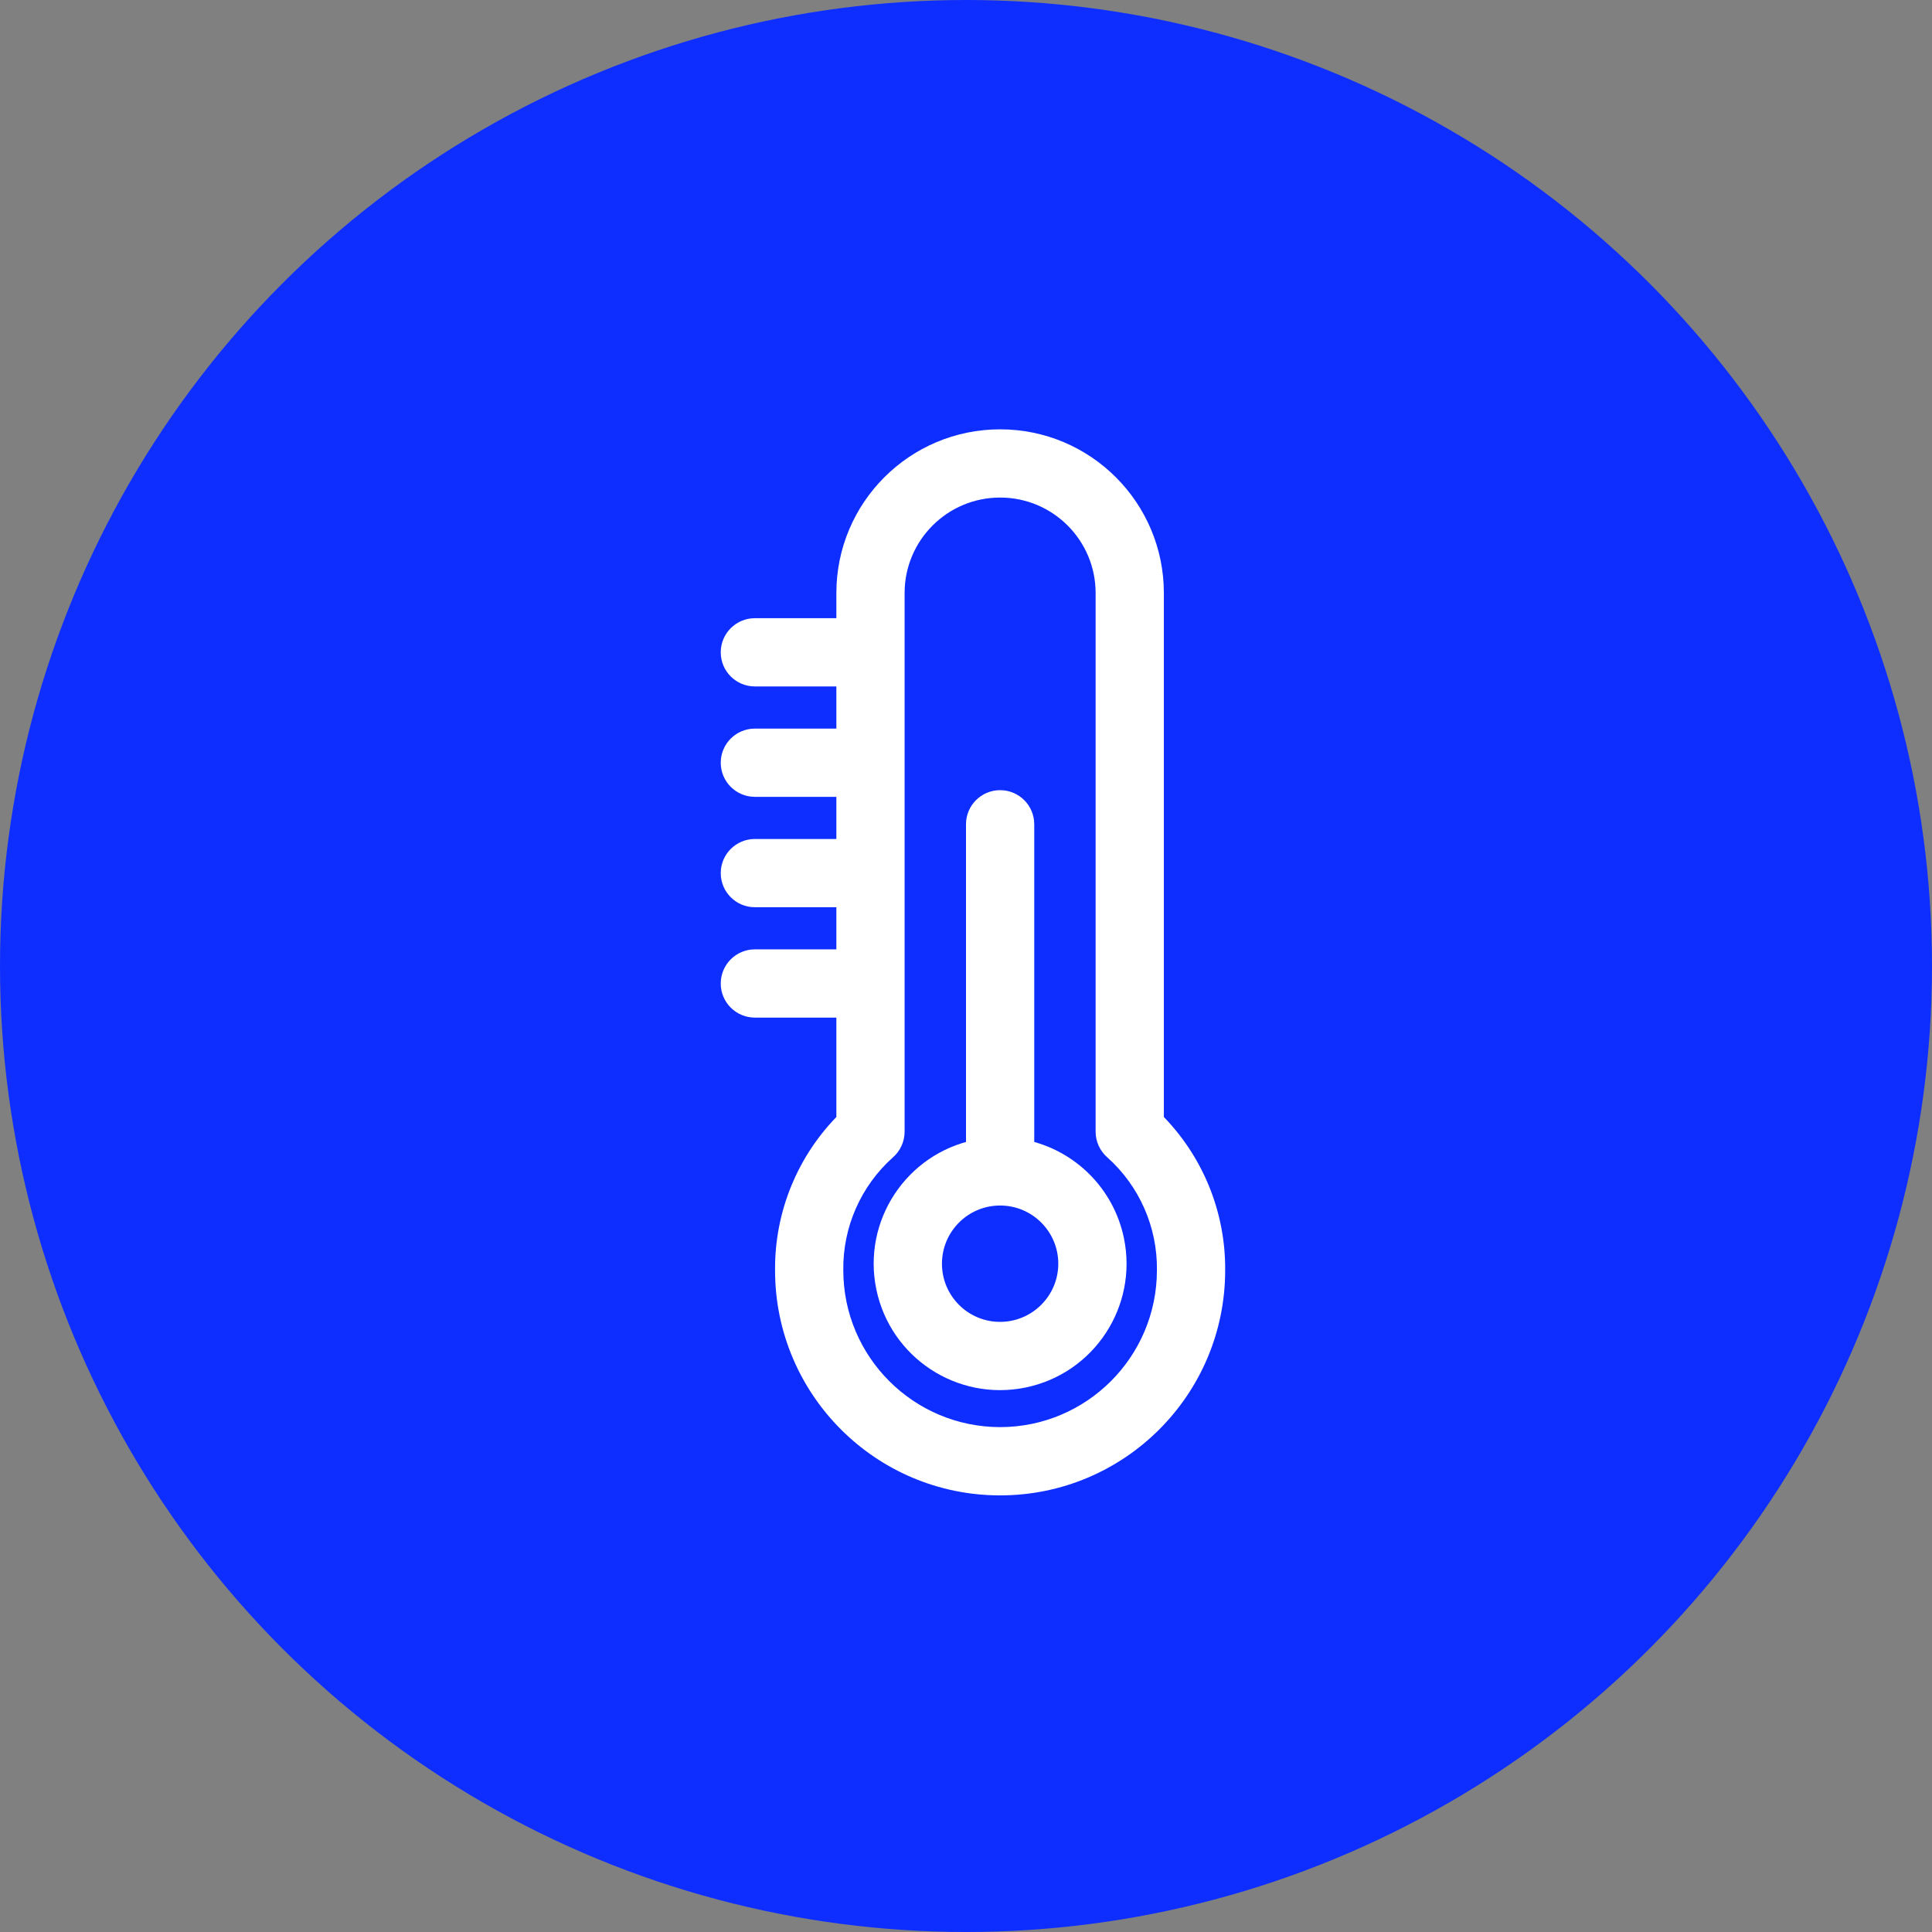
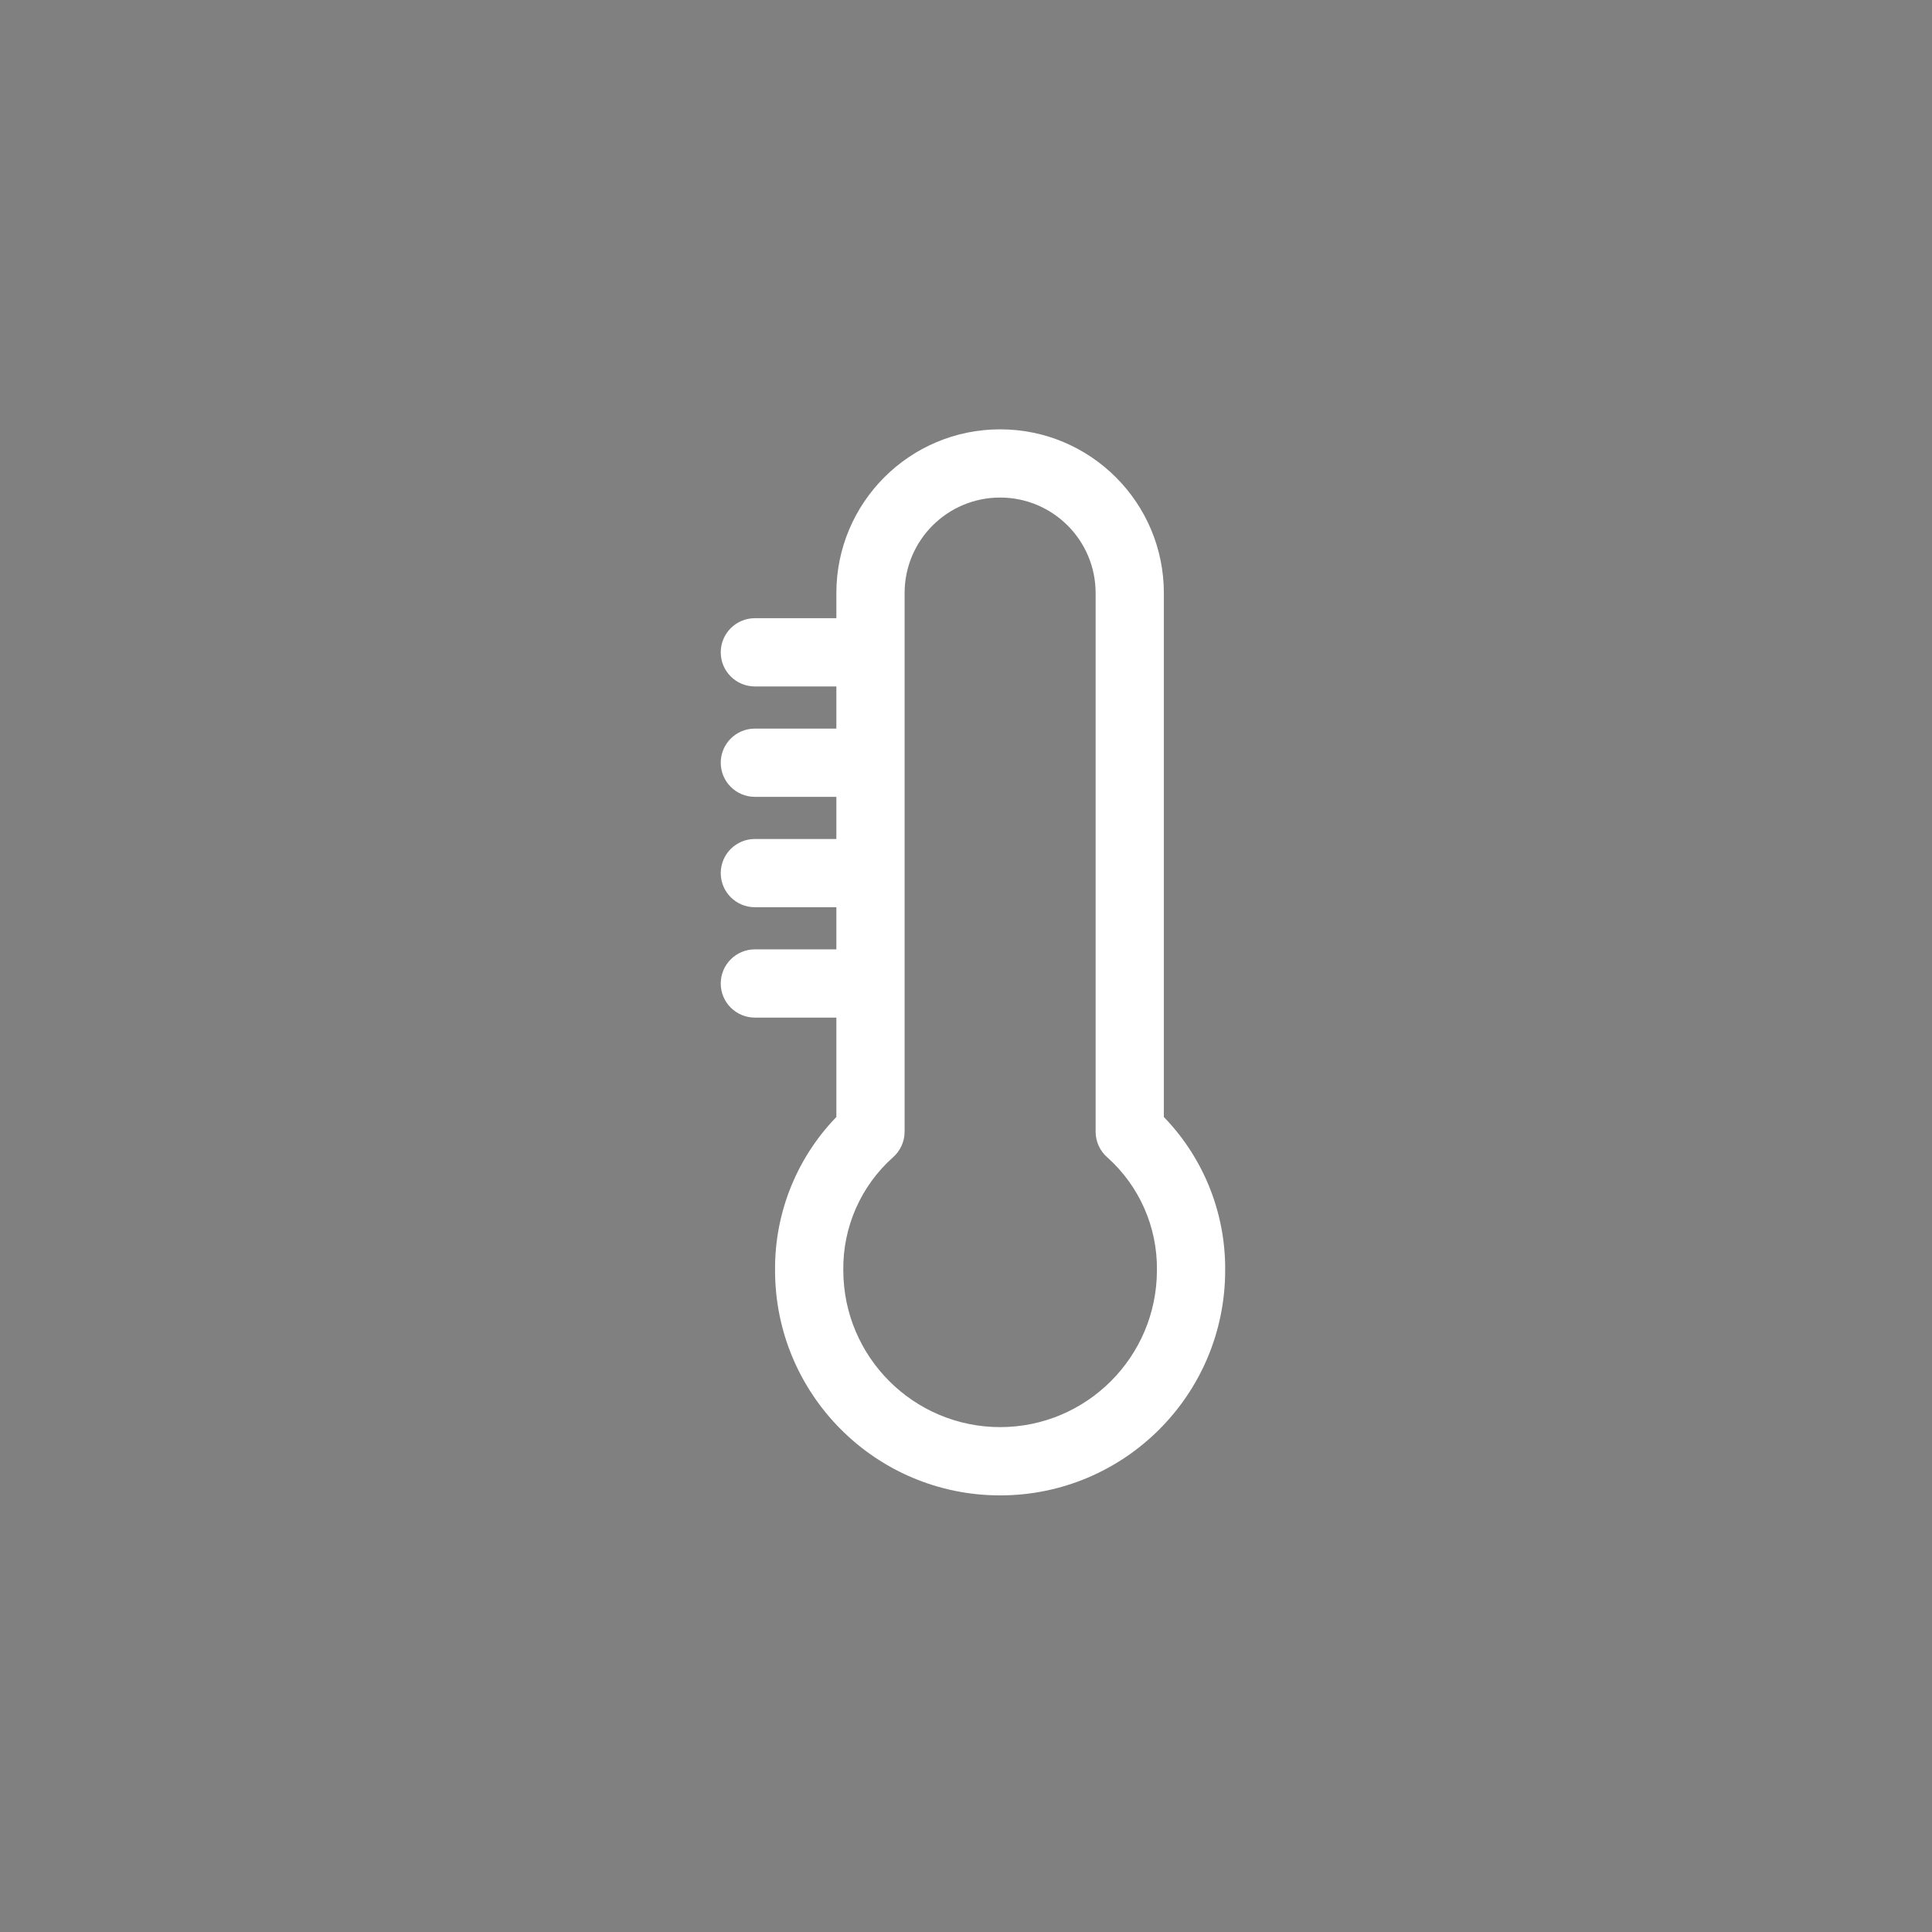
<svg xmlns="http://www.w3.org/2000/svg" width="90" height="90" viewBox="0 0 90 90" fill="none">
  <rect x="0" y="0" width="90" height="90" fill="#808080" stroke="none" />
-   <circle cx="45" cy="45" r="45" fill="#0D2EFF" />
  <path fill-rule="evenodd" clip-rule="evenodd" d="M46.589 66.981C42.281 66.975 38.79 63.486 38.784 59.177C38.756 57.028 39.661 54.972 41.265 53.54C41.504 53.334 41.64 53.032 41.64 52.717V27.628C41.64 24.894 43.855 22.678 46.589 22.678C49.322 22.678 51.538 24.893 51.538 27.626V27.628V52.717C51.538 53.032 51.675 53.334 51.914 53.54C53.516 54.972 54.422 57.028 54.394 59.177C54.388 63.486 50.897 66.977 46.589 66.981M53.717 52.24V27.628C53.717 23.691 50.526 20.5 46.589 20.5C42.652 20.5 39.461 23.691 39.461 27.628V29.298H35.165C34.562 29.298 34.075 29.786 34.075 30.388C34.075 30.989 34.562 31.477 35.165 31.477H39.461V34.441H35.165C34.562 34.441 34.075 34.929 34.075 35.531C34.075 36.132 34.562 36.62 35.165 36.62H39.461V39.583H35.165C34.562 39.583 34.075 40.071 34.075 40.672C34.075 41.275 34.562 41.762 35.165 41.762H39.461V44.725H35.165C34.562 44.725 34.075 45.214 34.075 45.815C34.075 46.416 34.562 46.904 35.165 46.904H39.461V52.24C37.612 54.072 36.581 56.573 36.605 59.177C36.605 64.691 41.076 69.161 46.589 69.161C52.103 69.161 56.573 64.691 56.573 59.177C56.597 56.573 55.566 54.072 53.717 52.24" fill="white" />
  <path d="M38.784 59.177L39.284 59.177L39.284 59.171L38.784 59.177ZM41.265 53.54L40.939 53.161L40.932 53.167L41.265 53.54ZM51.914 53.54L52.247 53.167L52.24 53.161L51.914 53.54ZM54.394 59.177L53.894 59.171L53.894 59.177L54.394 59.177ZM39.461 29.298V29.798C39.737 29.798 39.961 29.574 39.961 29.298H39.461ZM39.461 31.477H39.961C39.961 31.201 39.737 30.977 39.461 30.977V31.477ZM39.461 34.441V34.941C39.737 34.941 39.961 34.717 39.961 34.441H39.461ZM39.461 36.62H39.961C39.961 36.344 39.737 36.12 39.461 36.12V36.62ZM39.461 39.583V40.083C39.737 40.083 39.961 39.859 39.961 39.583H39.461ZM39.461 41.762H39.961C39.961 41.486 39.737 41.262 39.461 41.262V41.762ZM39.461 44.725V45.225C39.737 45.225 39.961 45.002 39.961 44.725H39.461ZM39.461 46.904H39.961C39.961 46.628 39.737 46.404 39.461 46.404V46.904ZM39.461 52.24L39.813 52.595C39.908 52.501 39.961 52.373 39.961 52.24H39.461ZM36.605 59.177H37.105L37.105 59.173L36.605 59.177ZM56.573 59.177L56.073 59.173V59.177H56.573ZM46.59 66.481C42.557 66.476 39.289 63.209 39.284 59.177L38.284 59.178C38.29 63.762 42.005 67.475 46.588 67.481L46.59 66.481ZM39.284 59.171C39.258 57.166 40.102 55.248 41.598 53.913L40.932 53.167C39.221 54.695 38.254 56.889 38.285 59.184L39.284 59.171ZM41.592 53.919C41.942 53.616 42.14 53.175 42.14 52.717H41.14C41.14 52.889 41.066 53.052 40.939 53.161L41.592 53.919ZM42.14 52.717V27.628H41.14V52.717H42.14ZM42.14 27.628C42.14 25.17 44.132 23.178 46.589 23.178V22.178C43.579 22.178 41.14 24.618 41.14 27.628H42.14ZM46.589 23.178C49.046 23.178 51.038 25.169 51.038 27.626H52.038C52.038 24.617 49.598 22.178 46.589 22.178V23.178ZM51.038 27.626V27.628H52.038V27.626H51.038ZM51.038 27.628V52.717H52.038V27.628H51.038ZM51.038 52.717C51.038 53.177 51.238 53.617 51.587 53.919L52.24 53.161C52.112 53.051 52.038 52.888 52.038 52.717H51.038ZM51.581 53.913C53.076 55.248 53.92 57.166 53.894 59.171L54.894 59.184C54.924 56.889 53.957 54.695 52.247 53.167L51.581 53.913ZM53.894 59.177C53.888 63.209 50.621 66.477 46.589 66.481L46.59 67.481C51.173 67.476 54.888 63.762 54.894 59.178L53.894 59.177ZM54.217 52.24V27.628H53.217V52.24H54.217ZM54.217 27.628C54.217 23.415 50.802 20 46.589 20V21C50.249 21 53.217 23.968 53.217 27.628H54.217ZM46.589 20C42.376 20 38.961 23.415 38.961 27.628H39.961C39.961 23.968 42.928 21 46.589 21V20ZM38.961 27.628V29.298H39.961V27.628H38.961ZM39.461 28.798H35.165V29.798H39.461V28.798ZM35.165 28.798C34.286 28.798 33.575 29.511 33.575 30.388H34.575C34.575 30.062 34.839 29.798 35.165 29.798V28.798ZM33.575 30.388C33.575 31.265 34.286 31.977 35.165 31.977V30.977C34.839 30.977 34.575 30.713 34.575 30.388H33.575ZM35.165 31.977H39.461V30.977H35.165V31.977ZM38.961 31.477V34.441H39.961V31.477H38.961ZM39.461 33.941H35.165V34.941H39.461V33.941ZM35.165 33.941C34.286 33.941 33.575 34.653 33.575 35.531H34.575C34.575 35.205 34.839 34.941 35.165 34.941V33.941ZM33.575 35.531C33.575 36.408 34.286 37.12 35.165 37.12V36.12C34.839 36.12 34.575 35.856 34.575 35.531H33.575ZM35.165 37.12H39.461V36.12H35.165V37.12ZM38.961 36.62V39.583H39.961V36.62H38.961ZM39.461 39.083H35.165V40.083H39.461V39.083ZM35.165 39.083C34.286 39.083 33.575 39.795 33.575 40.672H34.575C34.575 40.347 34.839 40.083 35.165 40.083V39.083ZM33.575 40.672C33.575 41.551 34.286 42.262 35.165 42.262V41.262C34.839 41.262 34.575 40.999 34.575 40.672H33.575ZM35.165 42.262H39.461V41.262H35.165V42.262ZM38.961 41.762V44.725H39.961V41.762H38.961ZM39.461 44.225H35.165V45.225H39.461V44.225ZM35.165 44.225C34.286 44.225 33.575 44.938 33.575 45.815H34.575C34.575 45.489 34.839 45.225 35.165 45.225V44.225ZM33.575 45.815C33.575 46.692 34.286 47.404 35.165 47.404V46.404C34.839 46.404 34.575 46.141 34.575 45.815H33.575ZM35.165 47.404H39.461V46.404H35.165V47.404ZM38.961 46.904V52.24H39.961V46.904H38.961ZM39.109 51.885C37.164 53.811 36.08 56.443 36.105 59.182L37.105 59.173C37.083 56.704 38.06 54.332 39.813 52.595L39.109 51.885ZM36.105 59.177C36.105 64.967 40.8 69.661 46.589 69.661V68.661C41.352 68.661 37.105 64.414 37.105 59.177H36.105ZM46.589 69.661C52.379 69.661 57.073 64.967 57.073 59.177H56.073C56.073 64.415 51.827 68.661 46.589 68.661V69.661ZM57.073 59.182C57.098 56.443 56.014 53.811 54.069 51.885L53.365 52.595C55.118 54.332 56.095 56.704 56.073 59.173L57.073 59.182Z" fill="white" />
-   <path fill-rule="evenodd" clip-rule="evenodd" d="M46.589 62.078C44.816 62.078 43.379 60.641 43.38 58.868C43.38 57.095 44.817 55.658 46.59 55.658C48.363 55.658 49.799 57.096 49.799 58.869C49.797 60.641 48.361 62.076 46.589 62.078M47.679 53.59V38.398C47.679 37.796 47.191 37.309 46.589 37.309C45.988 37.309 45.5 37.796 45.5 38.398V53.59C42.585 54.193 40.71 57.043 41.311 59.959C41.913 62.872 44.764 64.747 47.679 64.146C50.594 63.544 52.468 60.693 51.867 57.778C51.432 55.671 49.786 54.025 47.679 53.59" fill="white" />
-   <path d="M43.38 58.868L43.88 58.868V58.868H43.38ZM49.799 58.869L50.299 58.87V58.869H49.799ZM45.5 53.59L45.601 54.08C45.833 54.032 46 53.827 46 53.59H45.5ZM41.311 59.959L40.822 60.06L40.822 60.06L41.311 59.959ZM47.679 64.146L47.578 63.656L47.578 63.656L47.679 64.146ZM51.867 57.778L51.377 57.879L51.377 57.879L51.867 57.778ZM46.589 61.578C45.092 61.578 43.879 60.364 43.88 58.868L42.88 58.868C42.879 60.917 44.54 62.578 46.589 62.578V61.578ZM43.88 58.868C43.88 57.371 45.093 56.158 46.59 56.158V55.158C44.541 55.158 42.88 56.819 42.88 58.868H43.88ZM46.59 56.158C48.086 56.158 49.299 57.372 49.299 58.869H50.299C50.299 56.821 48.639 55.158 46.59 55.158V56.158ZM49.299 58.868C49.297 60.364 48.084 61.576 46.588 61.578L46.59 62.578C48.637 62.575 50.296 60.917 50.299 58.87L49.299 58.868ZM48.179 53.59V38.398H47.179V53.59H48.179ZM48.179 38.398C48.179 37.519 47.467 36.809 46.589 36.809V37.809C46.915 37.809 47.179 38.072 47.179 38.398H48.179ZM46.589 36.809C45.712 36.809 45 37.519 45 38.398H46C46 38.072 46.264 37.809 46.589 37.809V36.809ZM45 38.398V53.59H46V38.398H45ZM45.398 53.1C42.214 53.759 40.164 56.873 40.822 60.06L41.801 59.858C41.255 57.212 42.957 54.626 45.601 54.08L45.398 53.1ZM40.822 60.06C41.479 63.244 44.595 65.293 47.78 64.635L47.578 63.656C44.933 64.202 42.347 62.5 41.801 59.858L40.822 60.06ZM47.78 64.635C50.966 63.978 53.014 60.862 52.357 57.677L51.377 57.879C51.923 60.524 50.223 63.111 47.578 63.656L47.78 64.635ZM52.357 57.677C51.882 55.375 50.083 53.575 47.78 53.1L47.578 54.08C49.489 54.474 50.983 55.968 51.377 57.879L52.357 57.677Z" fill="white" />
</svg>